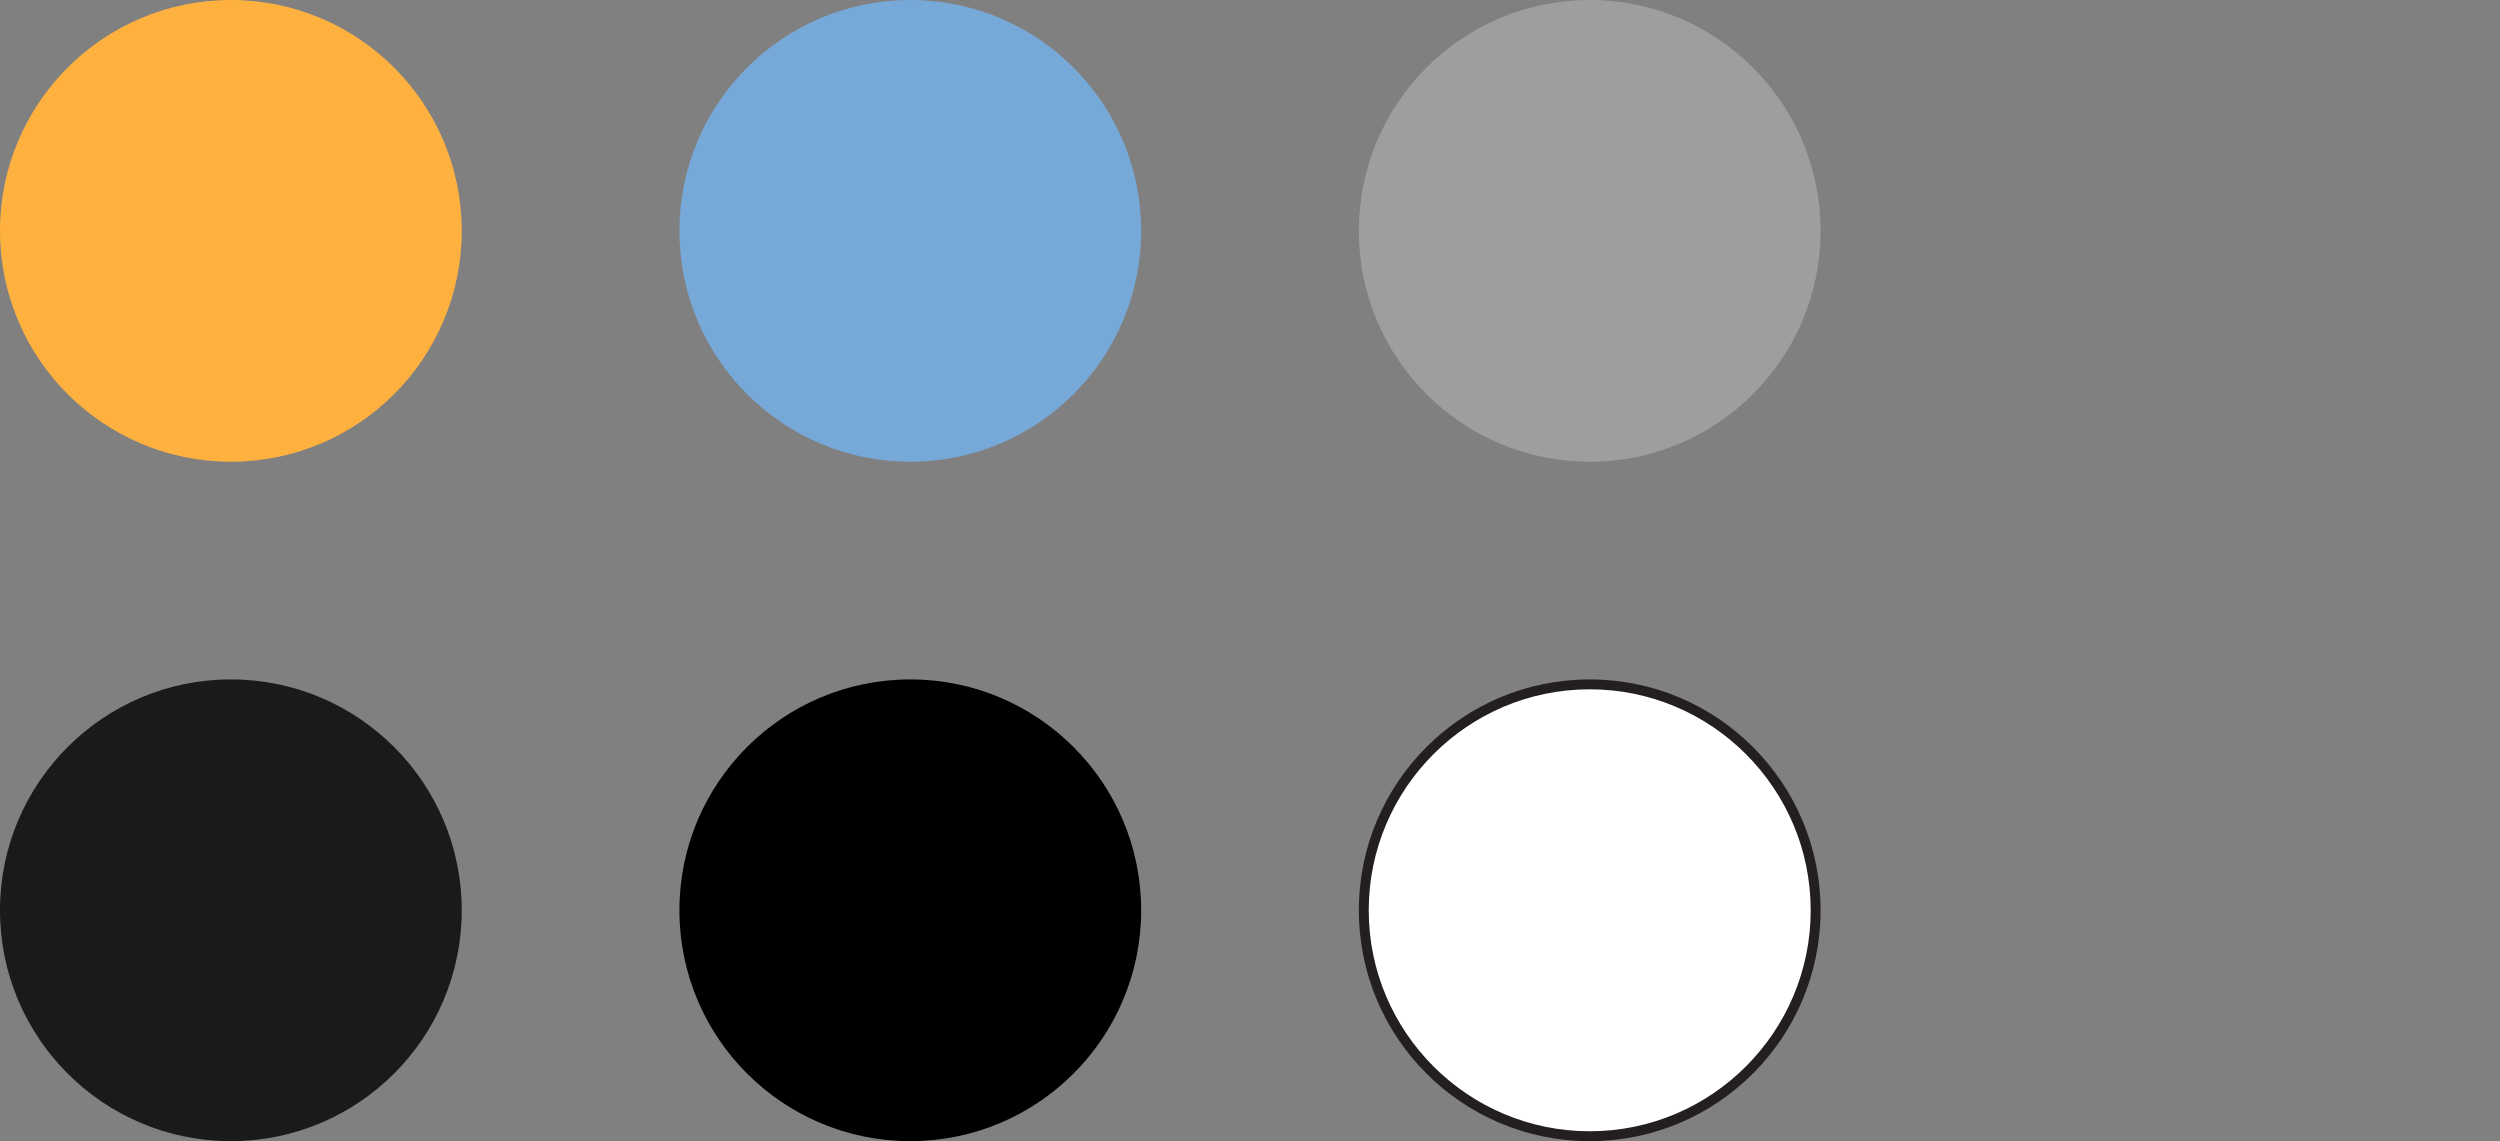
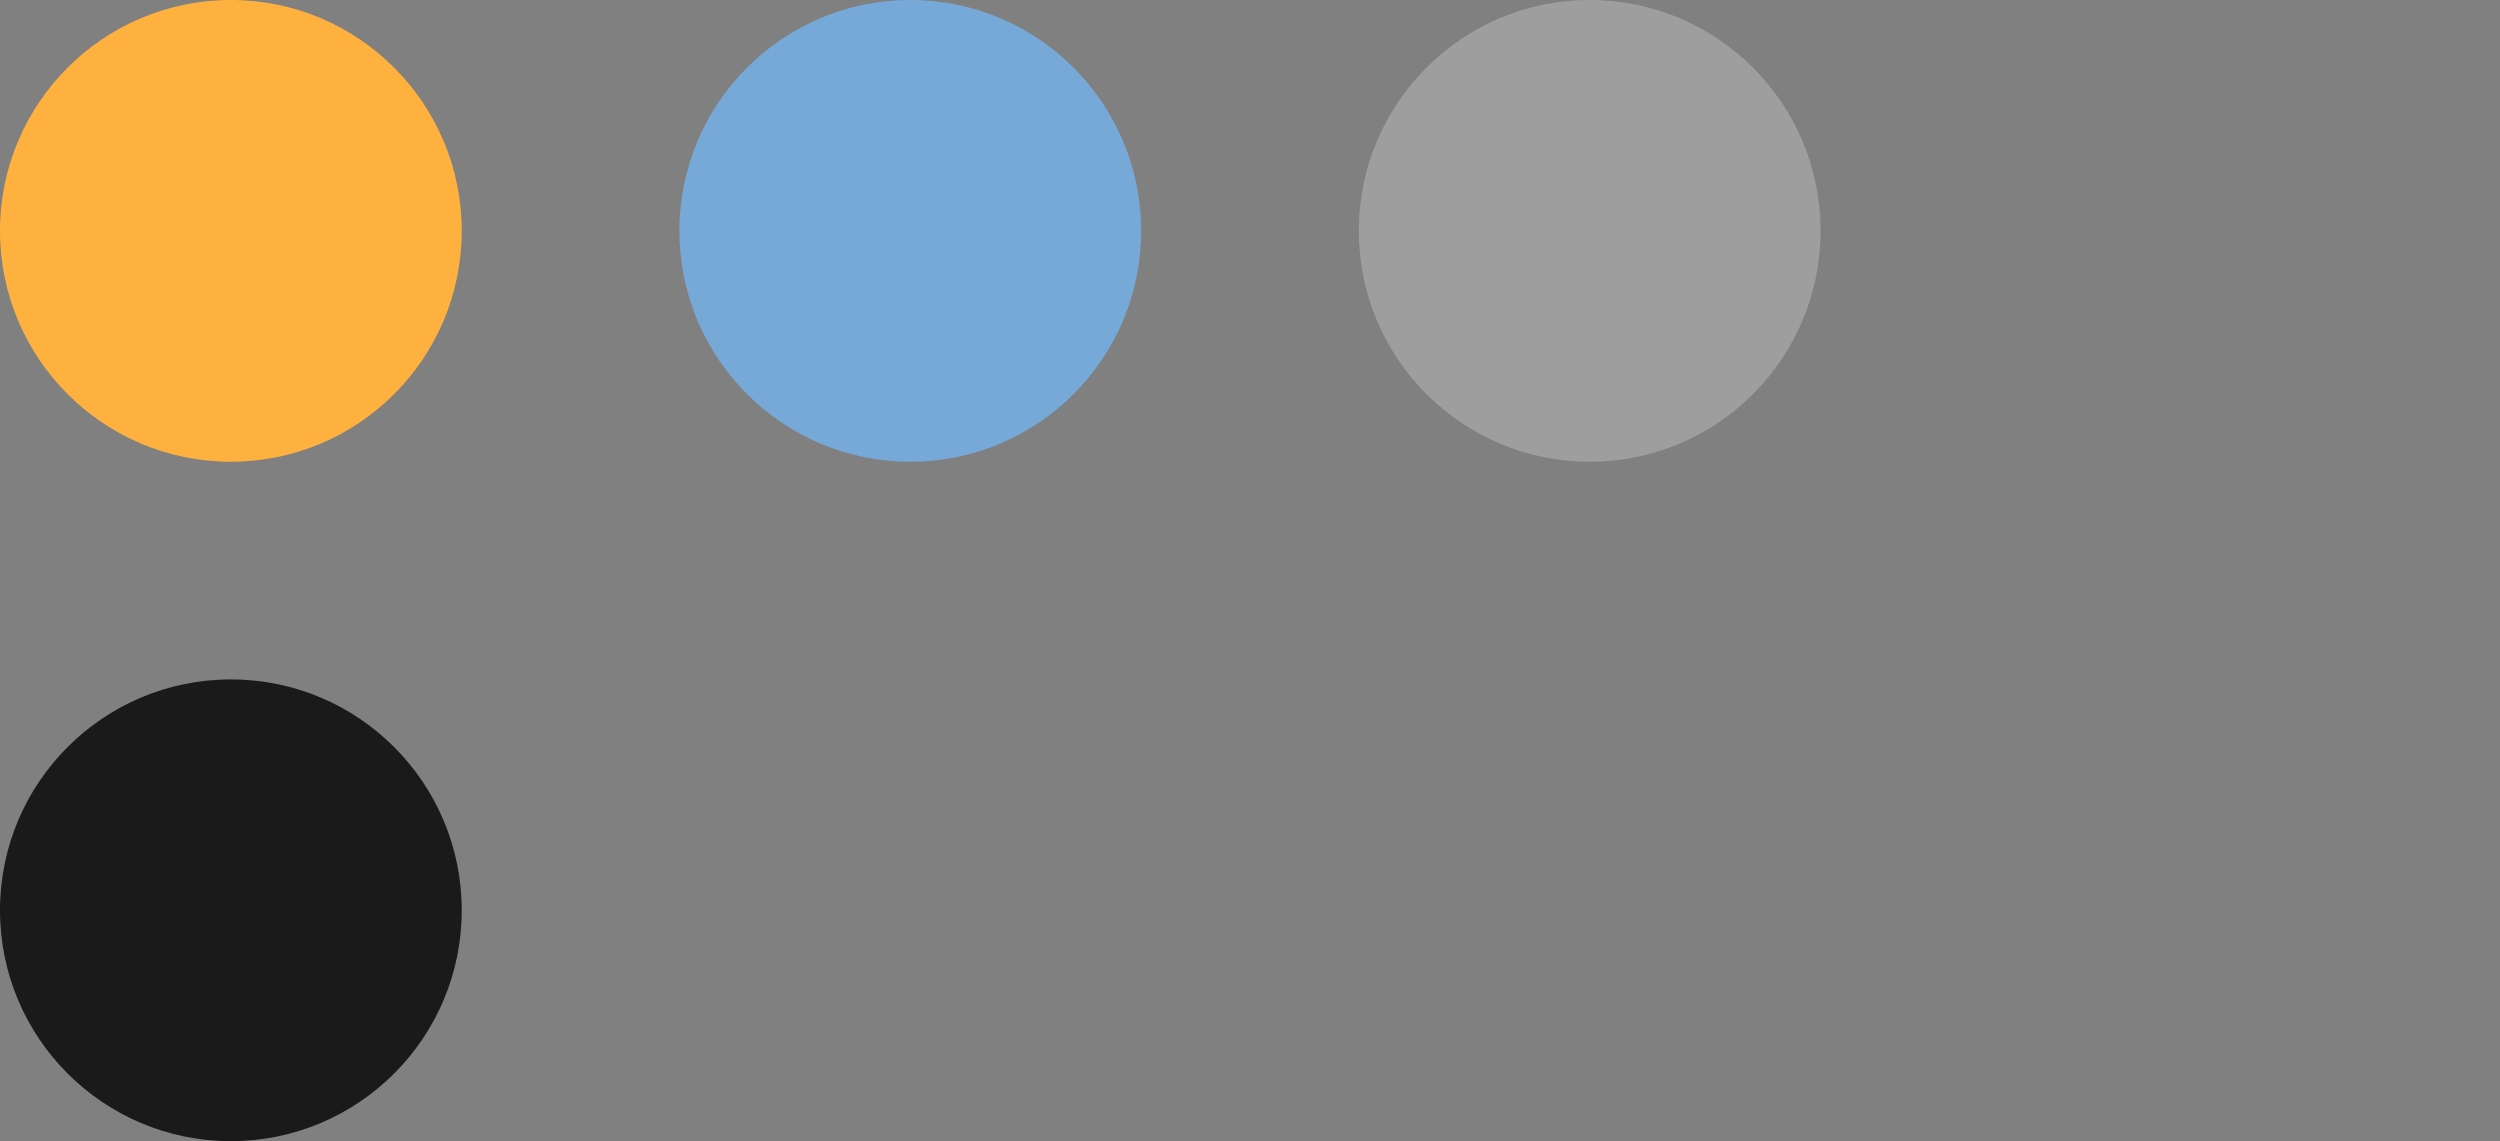
<svg xmlns="http://www.w3.org/2000/svg" xml:space="preserve" width="758" height="346">
  <rect width="100%" height="100%" fill="#808080" stroke="none" />
  <circle cx="70" cy="70" r="70" fill="#FFB13F" />
  <circle cx="276" cy="70" r="70" fill="#77A9D8" />
  <circle cx="482" cy="70" r="70" fill="#9E9E9E" />
  <circle cx="70" cy="276" r="70" fill="#1A1A1A" />
-   <circle cx="276" cy="276" r="70" />
-   <path fill="#FFF" d="M482 344.5c-37.771 0-68.5-30.729-68.5-68.5s30.729-68.5 68.5-68.5 68.5 30.729 68.5 68.5-30.729 68.5-68.5 68.5z" />
-   <path fill="#231F20" d="M482 209c36.944 0 67 30.056 67 67s-30.056 67-67 67-67-30.056-67-67 30.056-67 67-67m0-3c-38.66 0-70 31.34-70 70s31.34 70 70 70 70-31.34 70-70-31.34-70-70-70z" />
</svg>